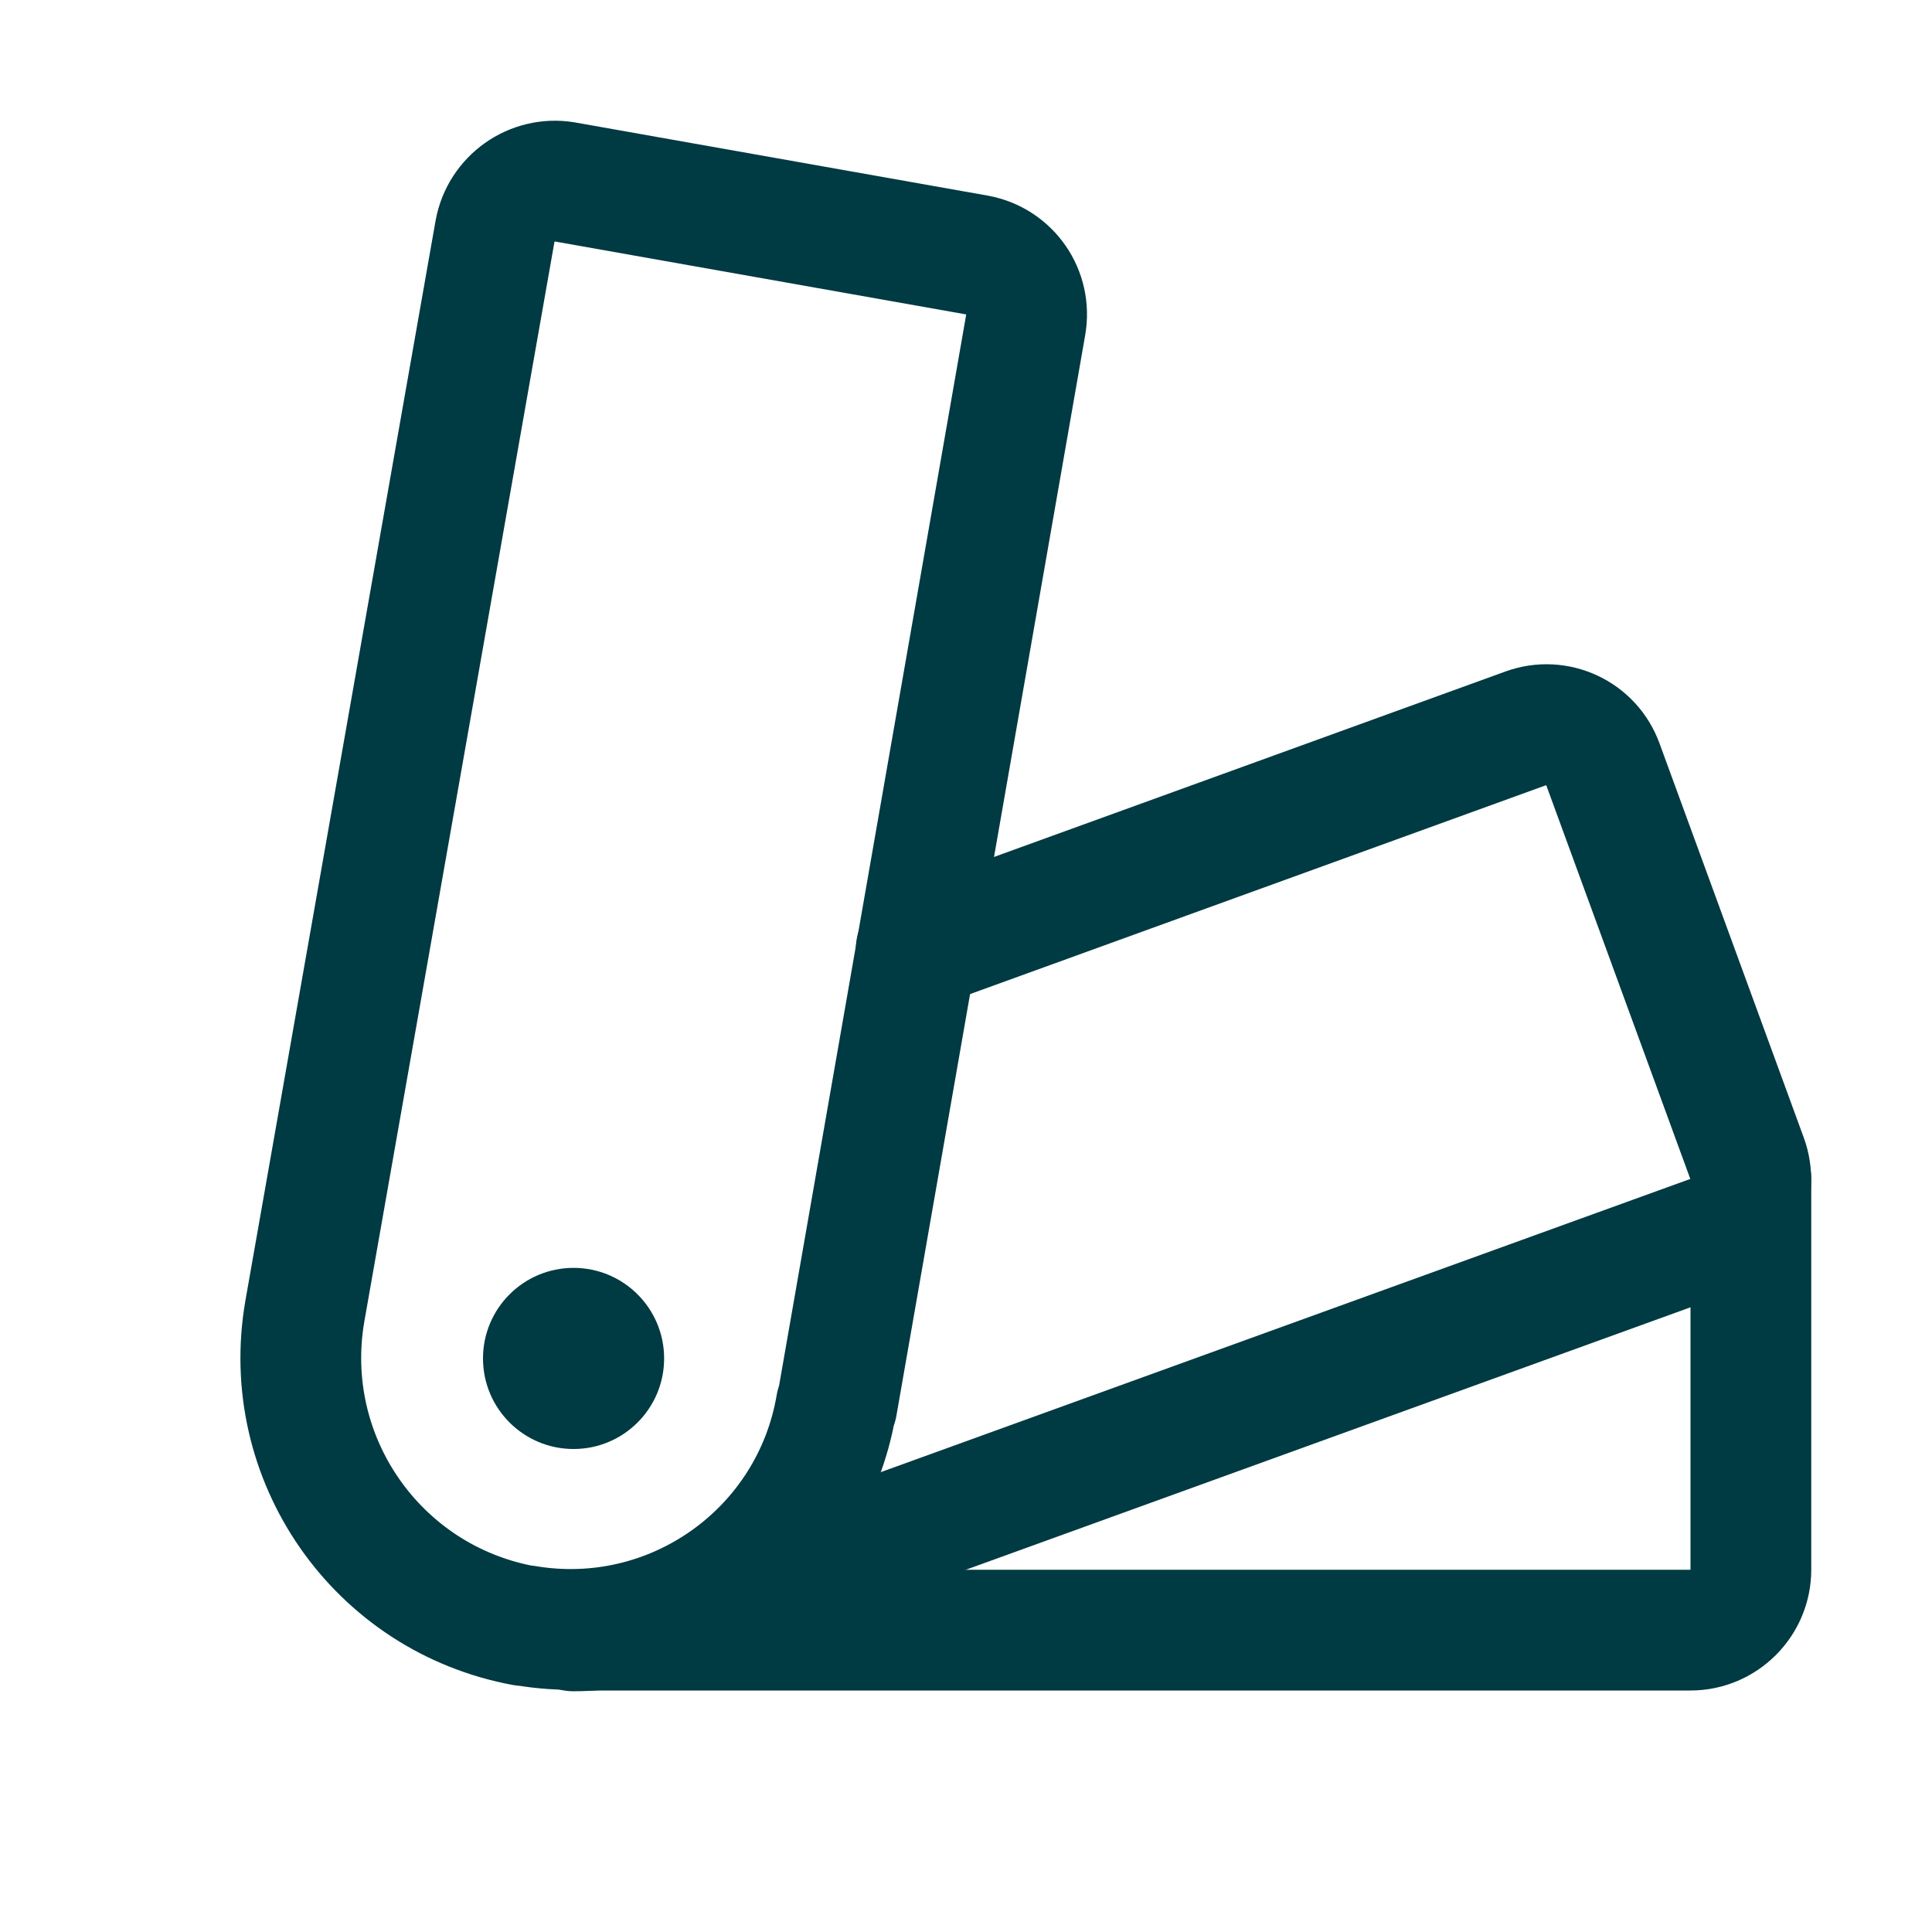
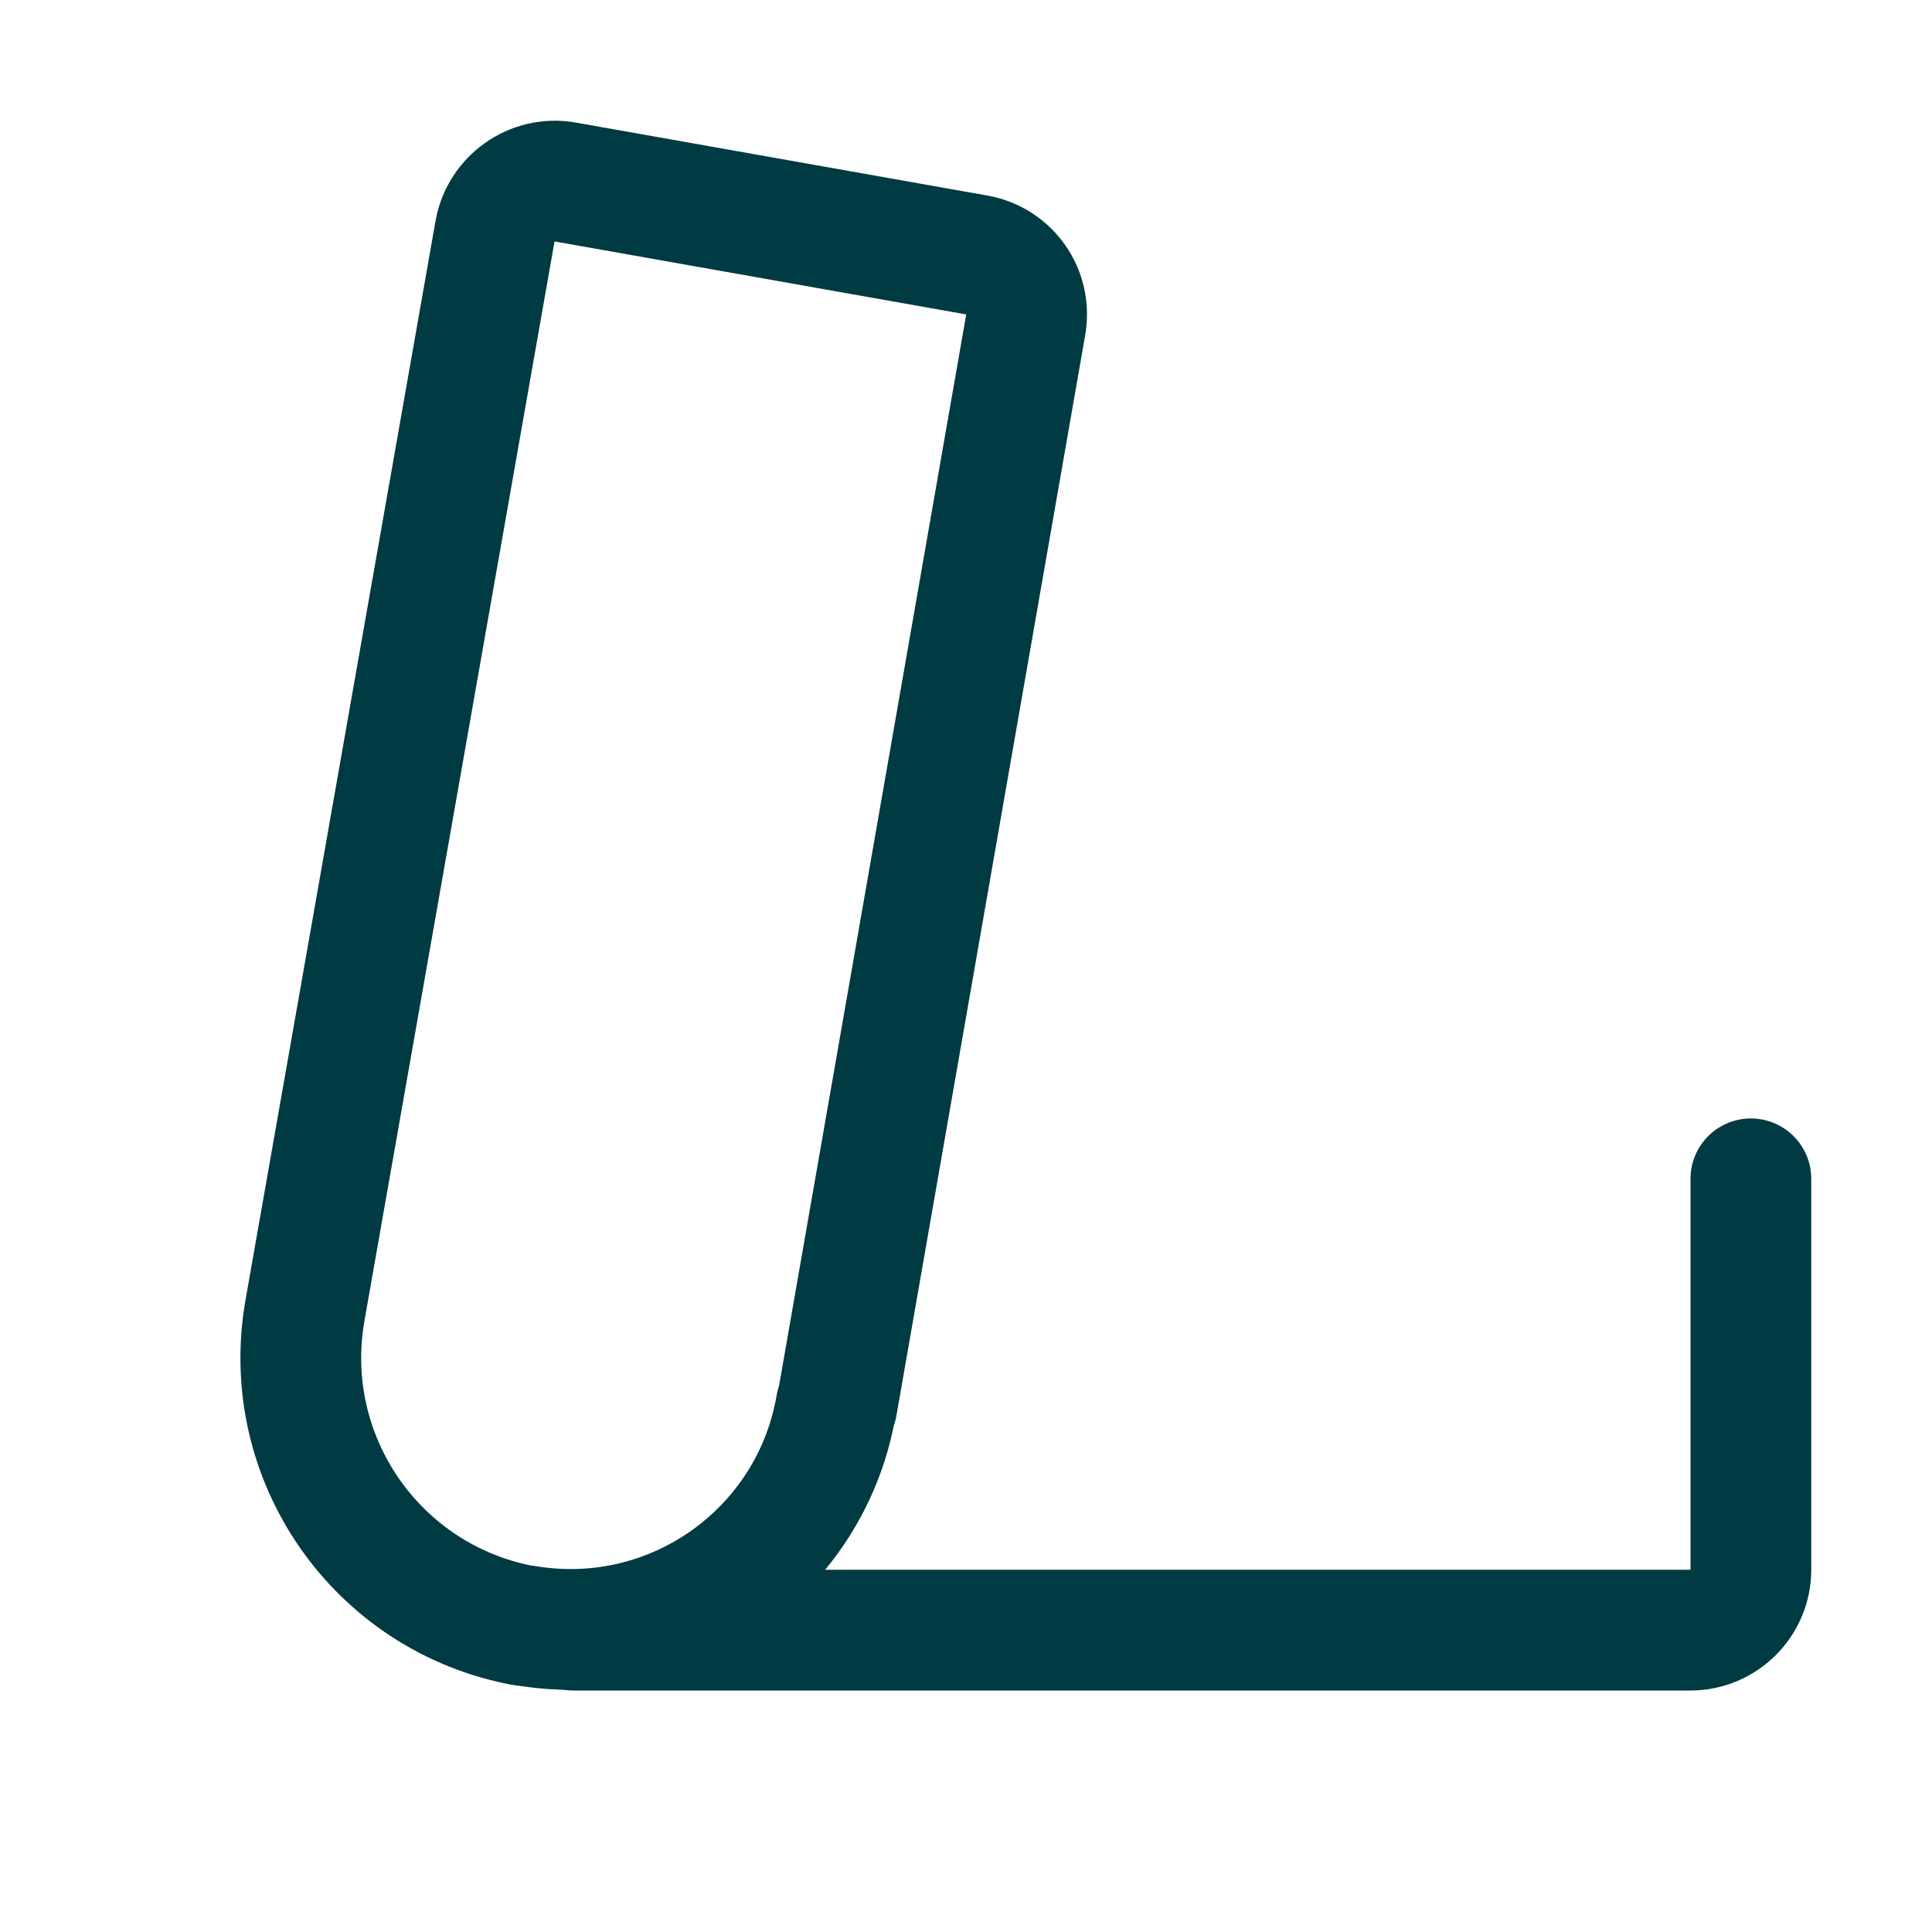
<svg xmlns="http://www.w3.org/2000/svg" id="Layer_1" version="1.1" viewBox="0 0 256 256">
  <defs>
    <style>
      .st0 {
        fill: #003a42;
      }

      .st1, .st2 {
        fill: none;
      }

      .st2 {
        stroke: #003a42;
        stroke-linecap: round;
        stroke-linejoin: round;
        stroke-width: 16px;
      }
    </style>
  </defs>
  <rect class="st1" width="256" height="256" />
-   <circle class="st0" cx="76" cy="180" r="12" />
  <path class="st2" d="M110.8,186.2c-3.3,19.4-21.7,32.5-41.2,29.2,0,0-.1,0-.2,0h0c-19.5-3.6-32.4-22.2-29-41.7L65.6,30.6c.8-4.3,4.9-7.2,9.2-6.5l54.7,9.7c4.3.8,7.2,4.9,6.4,9.3l-25,143.1Z" />
  <path class="st2" d="M232,156.2v51.8c0,4.4-3.6,8-8,8H76" />
-   <path class="st2" d="M121.4,125.8l80.8-29.3c4.1-1.5,8.7.6,10.2,4.8l19.1,52.2c1.5,4.1-.6,8.7-4.7,10.2,0,0,0,0,0,0l-138.6,50.2c-3.9,1.4-8,2.2-12.2,2.2" />
</svg>